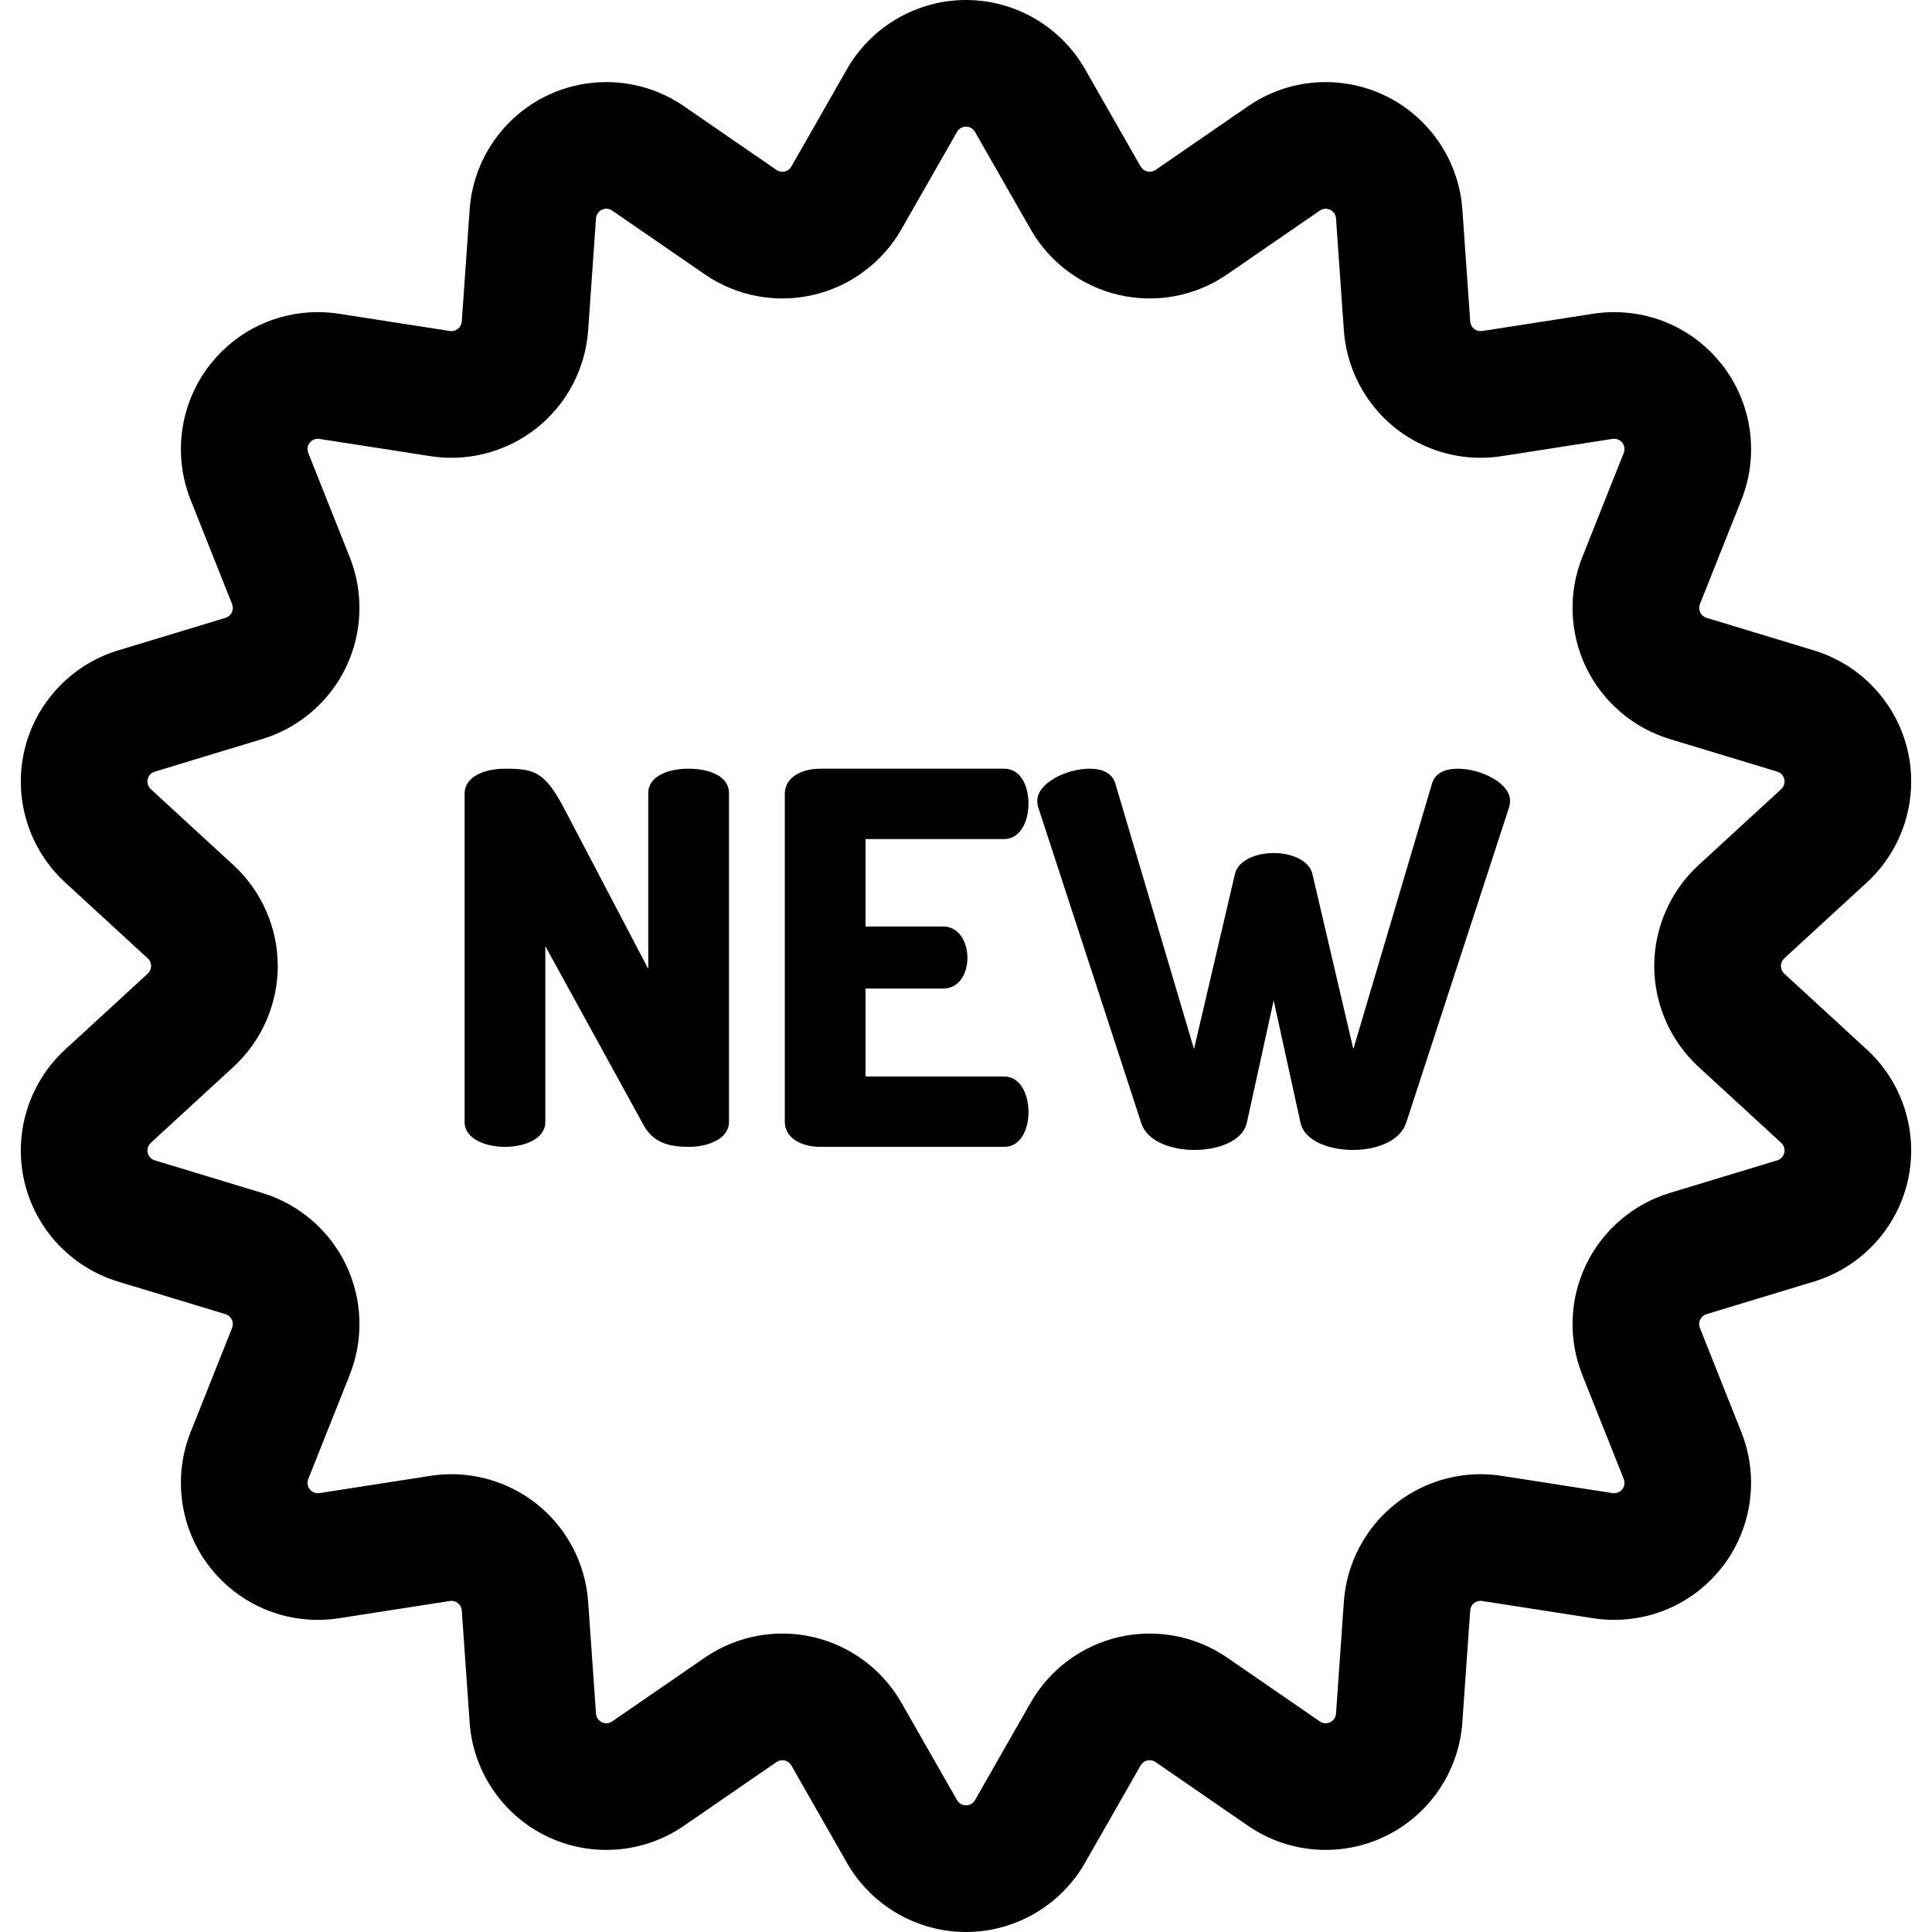
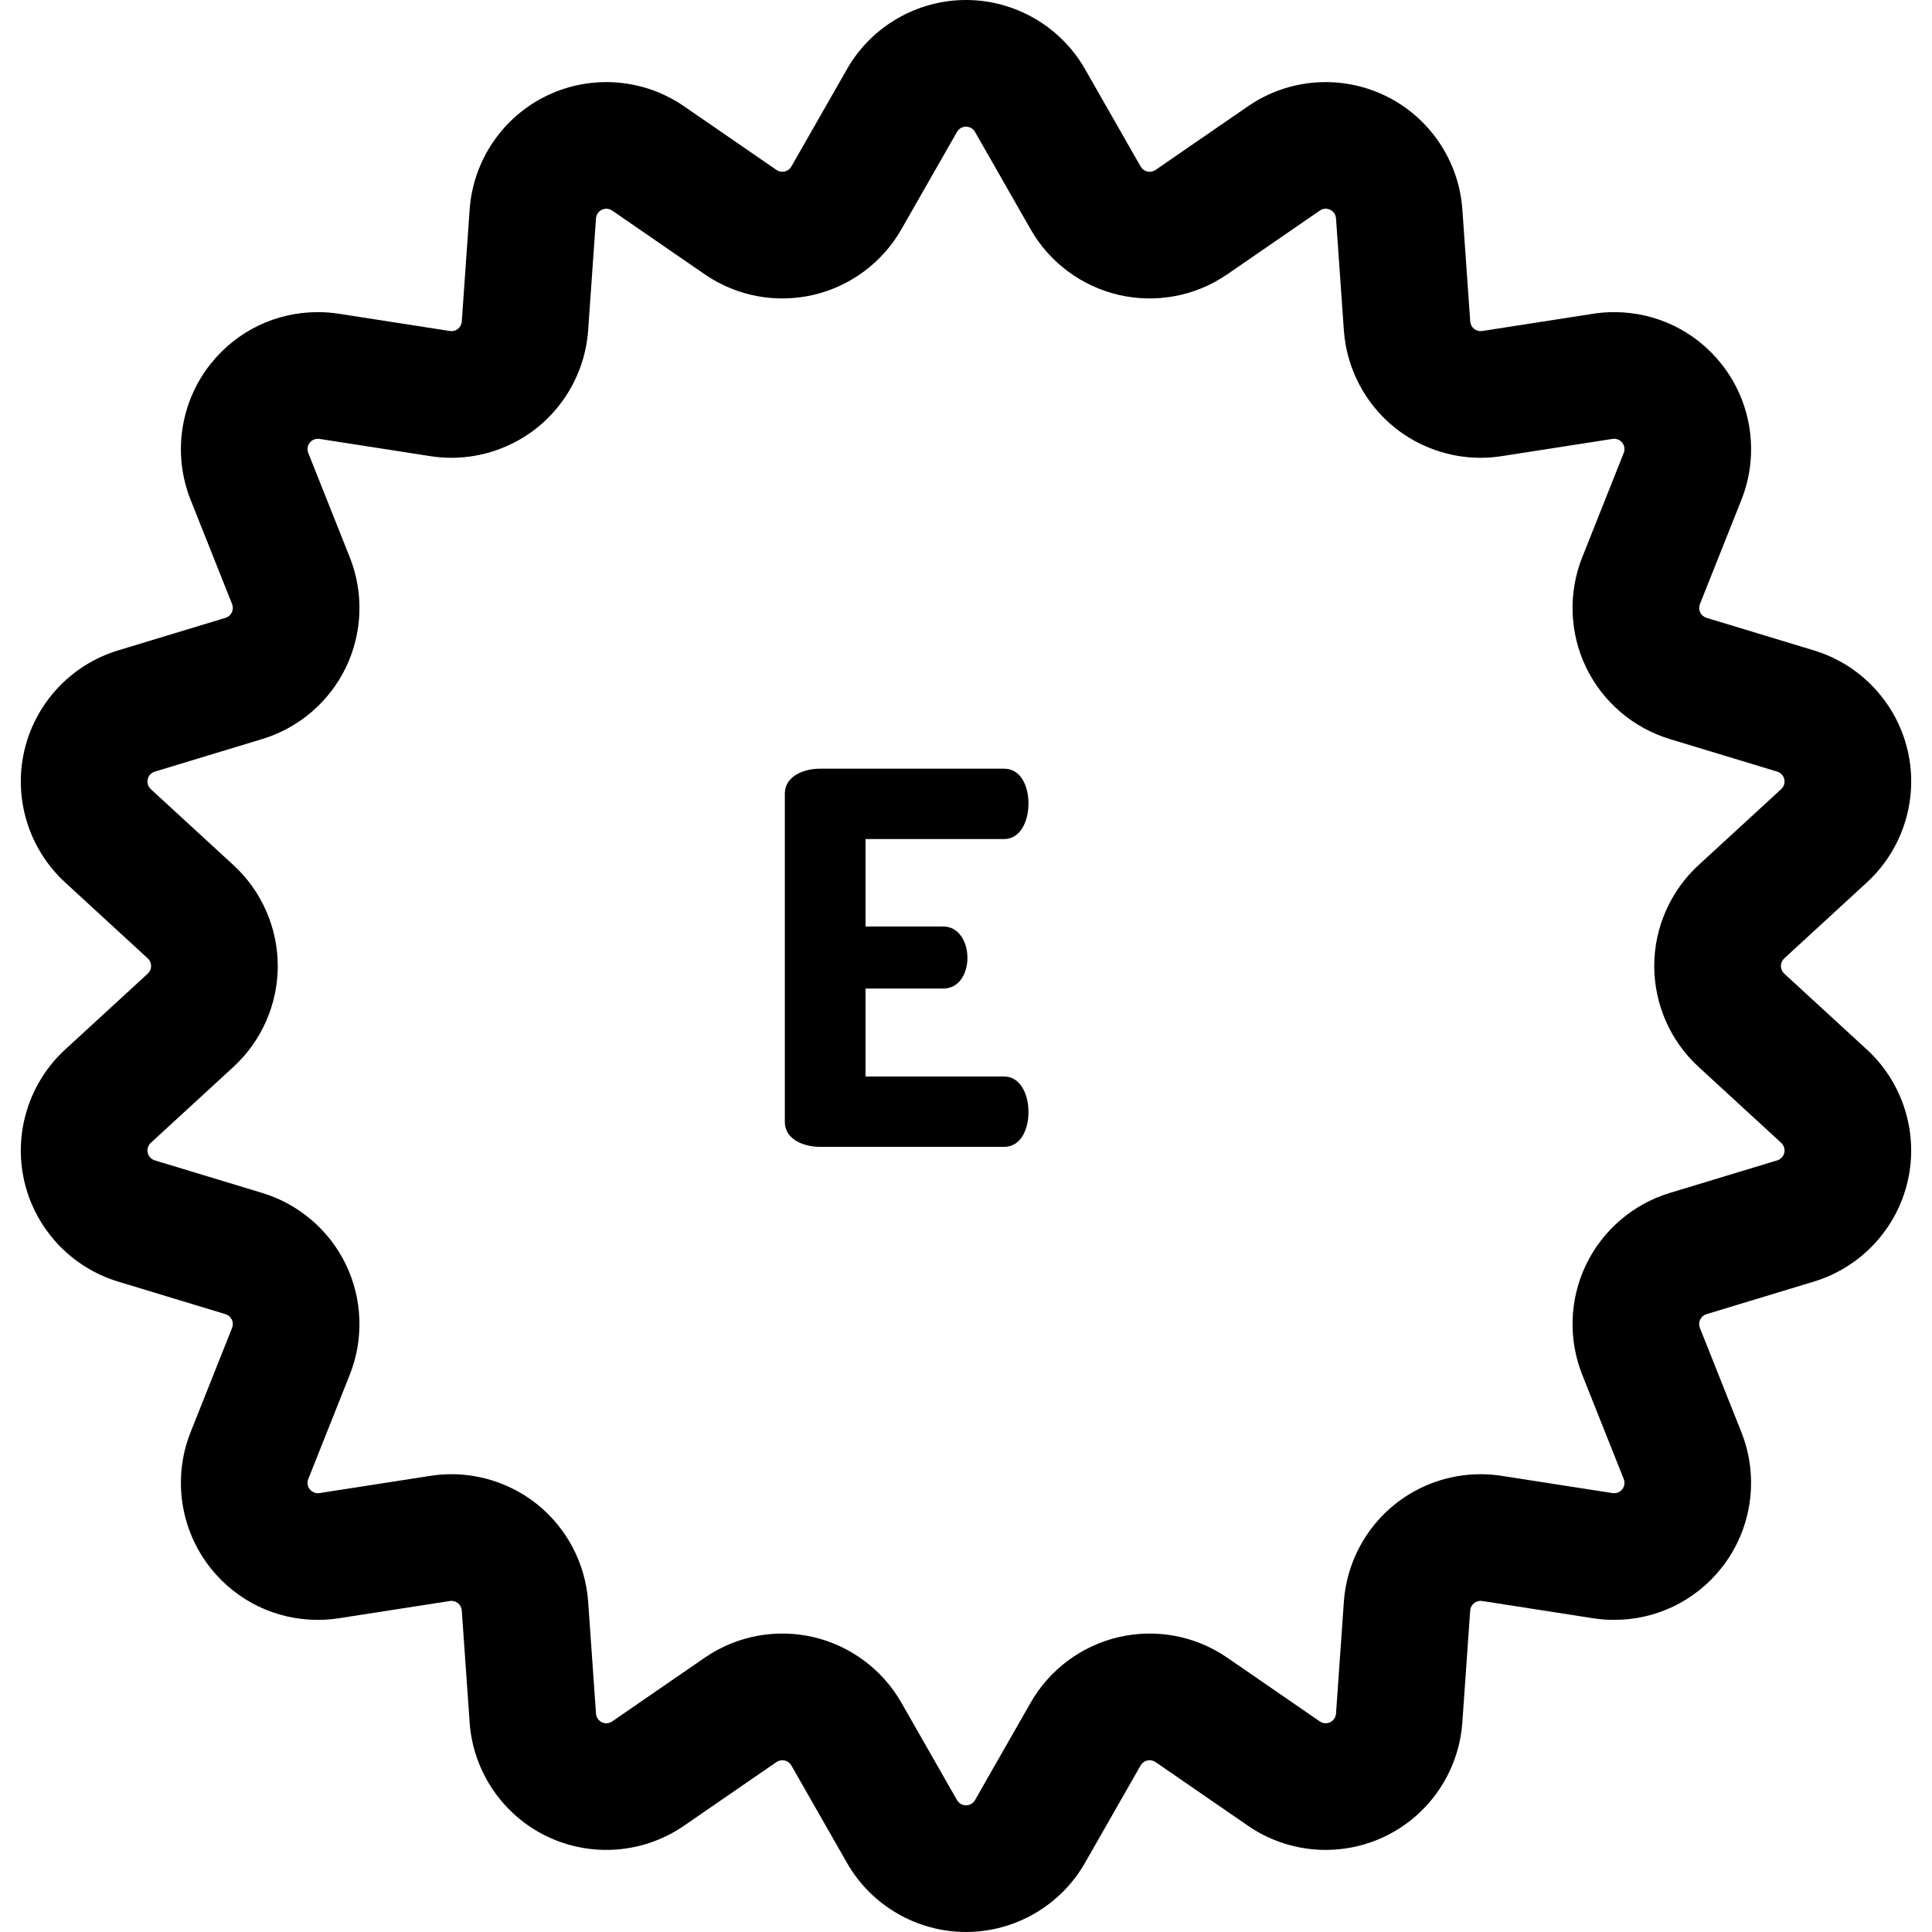
<svg xmlns="http://www.w3.org/2000/svg" fill="#000000" height="800px" width="800px" version="1.1" id="Layer_1" viewBox="0 0 512.001 512.001" xml:space="preserve">
  <g>
    <g>
      <path d="M494.754,278.156l-21.91-20.138c-0.564-0.517-0.886-1.253-0.886-2.017c0-0.764,0.322-1.5,0.885-2.017l21.911-20.14    c9.572-8.798,13.721-22.136,10.828-34.809c-2.892-12.674-12.418-22.891-24.859-26.666l-28.477-8.636    c-0.733-0.223-1.344-0.746-1.675-1.433c-0.332-0.689-0.359-1.491-0.076-2.202l11.003-27.652    c4.806-12.079,2.757-25.896-5.348-36.06c-6.928-8.688-17.273-13.67-28.382-13.67c-1.863,0-3.742,0.145-5.583,0.432l-29.406,4.574    c-0.752,0.117-1.537-0.093-2.129-0.565c-0.597-0.477-0.971-1.188-1.025-1.951l-2.084-29.686    c-0.91-12.969-8.751-24.529-20.463-30.169c-11.537-5.554-25.418-4.716-36.345,2.811l-24.51,16.879    c-0.629,0.433-1.417,0.585-2.165,0.415c-0.745-0.17-1.388-0.648-1.769-1.312L287.53,18.298C281.079,7.012,268.998,0,255.999,0    c-13.001,0-25.082,7.013-31.527,18.301l-14.758,25.842c-0.379,0.665-1.024,1.143-1.769,1.314    c-0.751,0.171-1.537,0.018-2.165-0.415l-24.51-16.88c-10.887-7.496-24.764-8.386-36.346-2.809    c-11.712,5.641-19.553,17.201-20.463,30.168l-2.083,29.683c-0.054,0.764-0.429,1.476-1.026,1.954    c-0.593,0.473-1.384,0.682-2.129,0.565l-29.406-4.574c-1.842-0.286-3.72-0.432-5.583-0.432c-11.109,0-21.454,4.982-28.382,13.67    c-8.105,10.163-10.154,23.981-5.348,36.06l11.004,27.653c0.282,0.709,0.254,1.513-0.076,2.2c-0.333,0.69-0.943,1.213-1.674,1.434    l-28.48,8.638c-12.441,3.774-21.966,13.99-24.857,26.663c-2.896,12.674,1.253,26.014,10.826,34.811l21.912,20.14    c0.563,0.517,0.885,1.252,0.885,2.016c0,0.764-0.322,1.499-0.886,2.017l-21.911,20.14c-9.573,8.799-13.722,22.138-10.827,34.809    c2.892,12.674,12.417,22.892,24.858,26.666l28.478,8.637c0.732,0.221,1.341,0.745,1.674,1.433    c0.331,0.689,0.359,1.491,0.076,2.202l-11.003,27.652c-4.805,12.078-2.757,25.896,5.348,36.06    c6.928,8.688,17.274,13.67,28.383,13.67c1.863,0,3.742-0.145,5.582-0.432l29.406-4.574c0.747-0.115,1.536,0.092,2.129,0.565    c0.597,0.478,0.972,1.189,1.026,1.951l2.083,29.686c0.91,12.968,8.751,24.528,20.464,30.169    c11.557,5.565,25.436,4.701,36.346-2.811l24.508-16.88c0.629-0.432,1.415-0.585,2.166-0.415c0.745,0.17,1.39,0.649,1.769,1.312    l14.757,25.842c6.447,11.289,18.527,18.301,31.528,18.301c12.999,0,25.079-7.012,31.527-18.301l14.759-25.845    c0.379-0.662,1.023-1.141,1.769-1.31c0.745-0.171,1.535-0.018,2.164,0.415l24.509,16.88c10.885,7.496,24.765,8.387,36.345,2.811    c11.713-5.64,19.554-17.2,20.464-30.168l2.084-29.688c0.054-0.763,0.427-1.474,1.024-1.949c0.593-0.473,1.378-0.686,2.13-0.566    l29.406,4.574c1.842,0.286,3.72,0.432,5.583,0.432c11.109,0,21.454-4.983,28.382-13.67c8.105-10.163,10.154-23.981,5.348-36.06    l-11.004-27.652c-0.282-0.711-0.255-1.513,0.076-2.2c0.332-0.69,0.943-1.213,1.675-1.435l28.478-8.638    c12.441-3.774,21.967-13.991,24.859-26.666C508.474,300.292,504.326,286.954,494.754,278.156z M472.858,305.497    c-0.218,0.957-0.938,1.728-1.876,2.012l-28.48,8.638c-9.694,2.94-17.775,9.862-22.172,18.992    c-4.396,9.129-4.769,19.763-1.023,29.175l11.003,27.651c0.362,0.912,0.209,1.955-0.403,2.722    c-0.612,0.766-1.587,1.148-2.563,0.999l-29.406-4.574c-1.842-0.286-3.718-0.432-5.58-0.432c-8.191,0-16.23,2.813-22.637,7.922    c-7.92,6.317-12.87,15.737-13.58,25.842l-2.084,29.688c-0.069,0.979-0.661,1.851-1.545,2.277c-0.374,0.18-0.772,0.272-1.187,0.272    c-0.389,0-0.976-0.084-1.556-0.483l-24.51-16.88c-8.677-5.975-19.105-7.678-28.67-5.495c-9.88,2.255-18.427,8.594-23.449,17.392    l-14.758,25.841c-0.487,0.853-1.399,1.382-2.38,1.382c-0.981,0-1.893-0.529-2.38-1.381l-14.758-25.845    c-5.025-8.798-13.572-15.137-23.449-17.391c-9.547-2.178-19.976-0.493-28.671,5.496l-24.509,16.879    c-0.581,0.399-1.168,0.484-1.559,0.484c-0.413,0-0.813-0.092-1.186-0.271c-0.884-0.426-1.476-1.299-1.545-2.278l-2.083-29.689    c-0.712-10.106-5.661-19.524-13.581-25.84c-6.406-5.108-14.445-7.922-22.636-7.922c-1.863,0-3.74,0.145-5.581,0.432l-29.407,4.574    c-0.978,0.151-1.951-0.234-2.562-0.999c-0.612-0.768-0.766-1.809-0.403-2.721l11.002-27.651    c3.747-9.413,3.374-20.048-1.023-29.178c-4.396-9.128-12.477-16.049-22.171-18.99l-28.48-8.638    c-0.939-0.284-1.656-1.055-1.876-2.015c-0.217-0.956,0.095-1.96,0.817-2.625l21.91-20.138    c7.461-6.855,11.739-16.598,11.739-26.732s-4.279-19.875-11.738-26.73l-21.911-20.14c-0.723-0.664-1.035-1.669-0.816-2.627    c0.218-0.957,0.937-1.727,1.875-2.012l28.481-8.638c9.694-2.94,17.775-9.862,22.171-18.992c4.396-9.129,4.769-19.764,1.023-29.175    l-11.003-27.651c-0.362-0.912-0.209-1.955,0.403-2.722c0.612-0.766,1.587-1.149,2.563-0.999l29.406,4.574    c1.842,0.286,3.718,0.432,5.581,0.432c8.191,0,16.231-2.813,22.636-7.922c7.919-6.316,12.869-15.735,13.581-25.842l2.083-29.687    c0.069-0.979,0.661-1.851,1.544-2.276c0.903-0.435,1.949-0.336,2.745,0.211l24.509,16.88c8.653,5.96,19.086,7.683,28.671,5.496    c9.877-2.253,18.424-8.593,23.449-17.392l14.759-25.844c0.486-0.851,1.397-1.38,2.379-1.38c0.981,0,1.893,0.529,2.38,1.381    l14.757,25.841c5.024,8.8,13.571,15.139,23.449,17.393c9.557,2.181,19.984,0.488,28.671-5.496l24.511-16.88    c0.803-0.554,1.847-0.642,2.742-0.211c0.883,0.425,1.475,1.298,1.544,2.278l2.084,29.686c0.709,10.107,5.659,19.526,13.582,25.845    c6.406,5.107,14.443,7.92,22.635,7.92c1.862,0,3.739-0.145,5.58-0.432l29.406-4.574c0.979-0.151,1.951,0.233,2.563,0.999    c0.612,0.766,0.766,1.81,0.403,2.721l-11.002,27.651c-3.747,9.413-3.375,20.047,1.023,29.178    c4.397,9.127,12.478,16.048,22.172,18.989l28.478,8.638c0.939,0.284,1.657,1.055,1.876,2.012s-0.095,1.964-0.817,2.627    l-21.912,20.14c-7.458,6.855-11.736,16.598-11.736,26.73c0,10.131,4.277,19.874,11.737,26.73l21.911,20.14    C472.763,303.533,473.076,304.54,472.858,305.497z" />
    </g>
  </g>
  <g>
    <g>
-       <path d="M182.49,203.714c-5.346,0-10.693,1.919-10.693,6.444v46.611l-22.209-42.361c-5.209-10.008-8.088-10.693-15.766-10.693    c-5.346,0-10.694,2.056-10.694,6.58v87.053c0,4.387,5.347,6.58,10.694,6.58s10.693-2.193,10.693-6.58v-46.612l26.048,47.434    c2.604,4.798,6.991,5.758,11.926,5.758c5.347,0,10.694-2.193,10.694-6.58v-87.191C193.184,205.633,187.837,203.714,182.49,203.714    z" />
-     </g>
+       </g>
  </g>
  <g>
    <g>
      <path d="M266.114,285.282h-36.741v-23.306h20.565c4.524,0,6.443-4.387,6.443-8.088c0-4.387-2.331-8.362-6.443-8.362h-20.565    v-23.169h36.741v0.001c4.113,0,6.444-4.387,6.444-9.46c0-4.387-1.919-9.185-6.444-9.185h-48.805c-4.661,0-9.322,2.193-9.322,6.58    v87.053c0,4.387,4.661,6.58,9.322,6.58h48.805c4.525,0,6.444-4.799,6.444-9.185C272.558,289.669,270.227,285.282,266.114,285.282z    " />
    </g>
  </g>
  <g>
    <g>
-       <path d="M386.343,203.714c-3.291,0-6.033,1.096-6.855,3.975l-20.838,70.328l-10.831-46.338c-0.822-3.701-5.62-5.621-10.281-5.621    c-4.661,0-9.46,1.92-10.282,5.621l-10.831,46.338l-20.838-70.328c-0.822-2.879-3.565-3.975-6.854-3.975    c-6.169,0-13.847,3.839-13.847,8.5c0,0.685,0.138,1.371,0.274,1.782l27.282,83.626c1.508,4.799,7.813,7.129,14.12,7.129    c6.169,0,12.749-2.331,13.846-7.129l7.129-32.491l7.128,32.491c1.096,4.799,7.677,7.129,13.846,7.129    c6.307,0,12.475-2.331,14.121-7.129l27.281-83.626c0.136-0.412,0.274-1.096,0.274-1.782    C400.189,207.552,392.512,203.714,386.343,203.714z" />
-     </g>
+       </g>
  </g>
</svg>